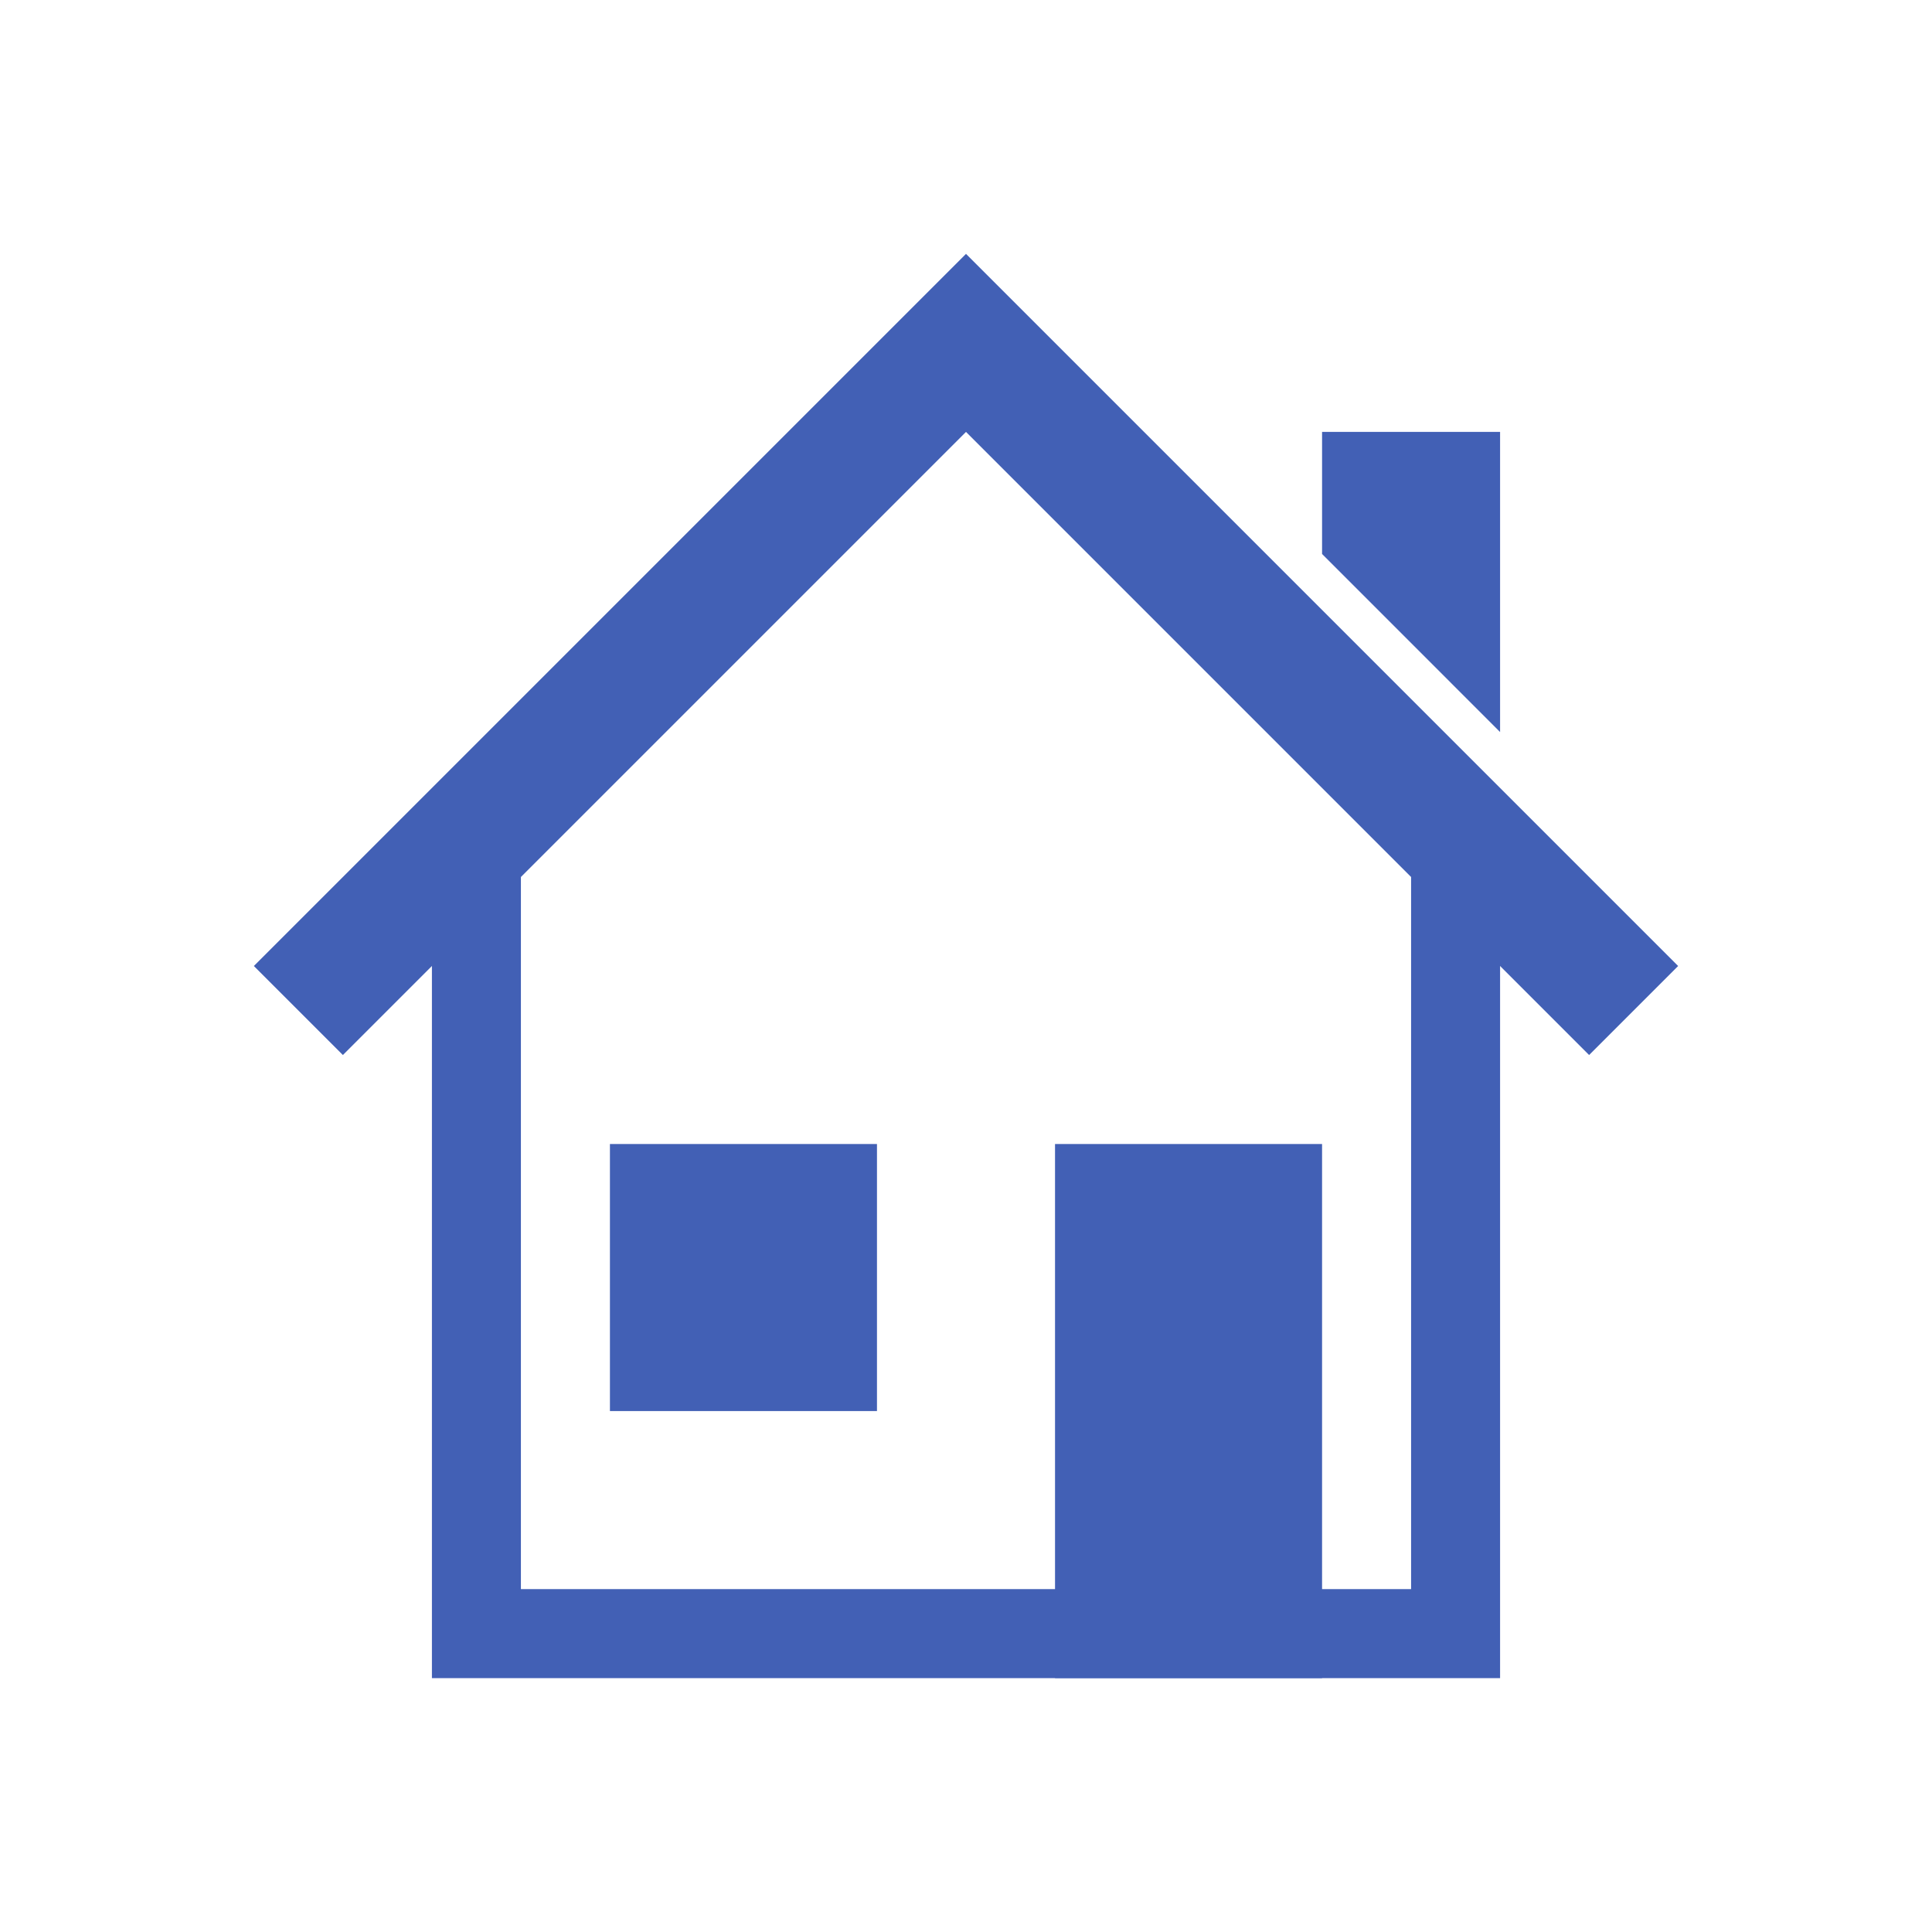
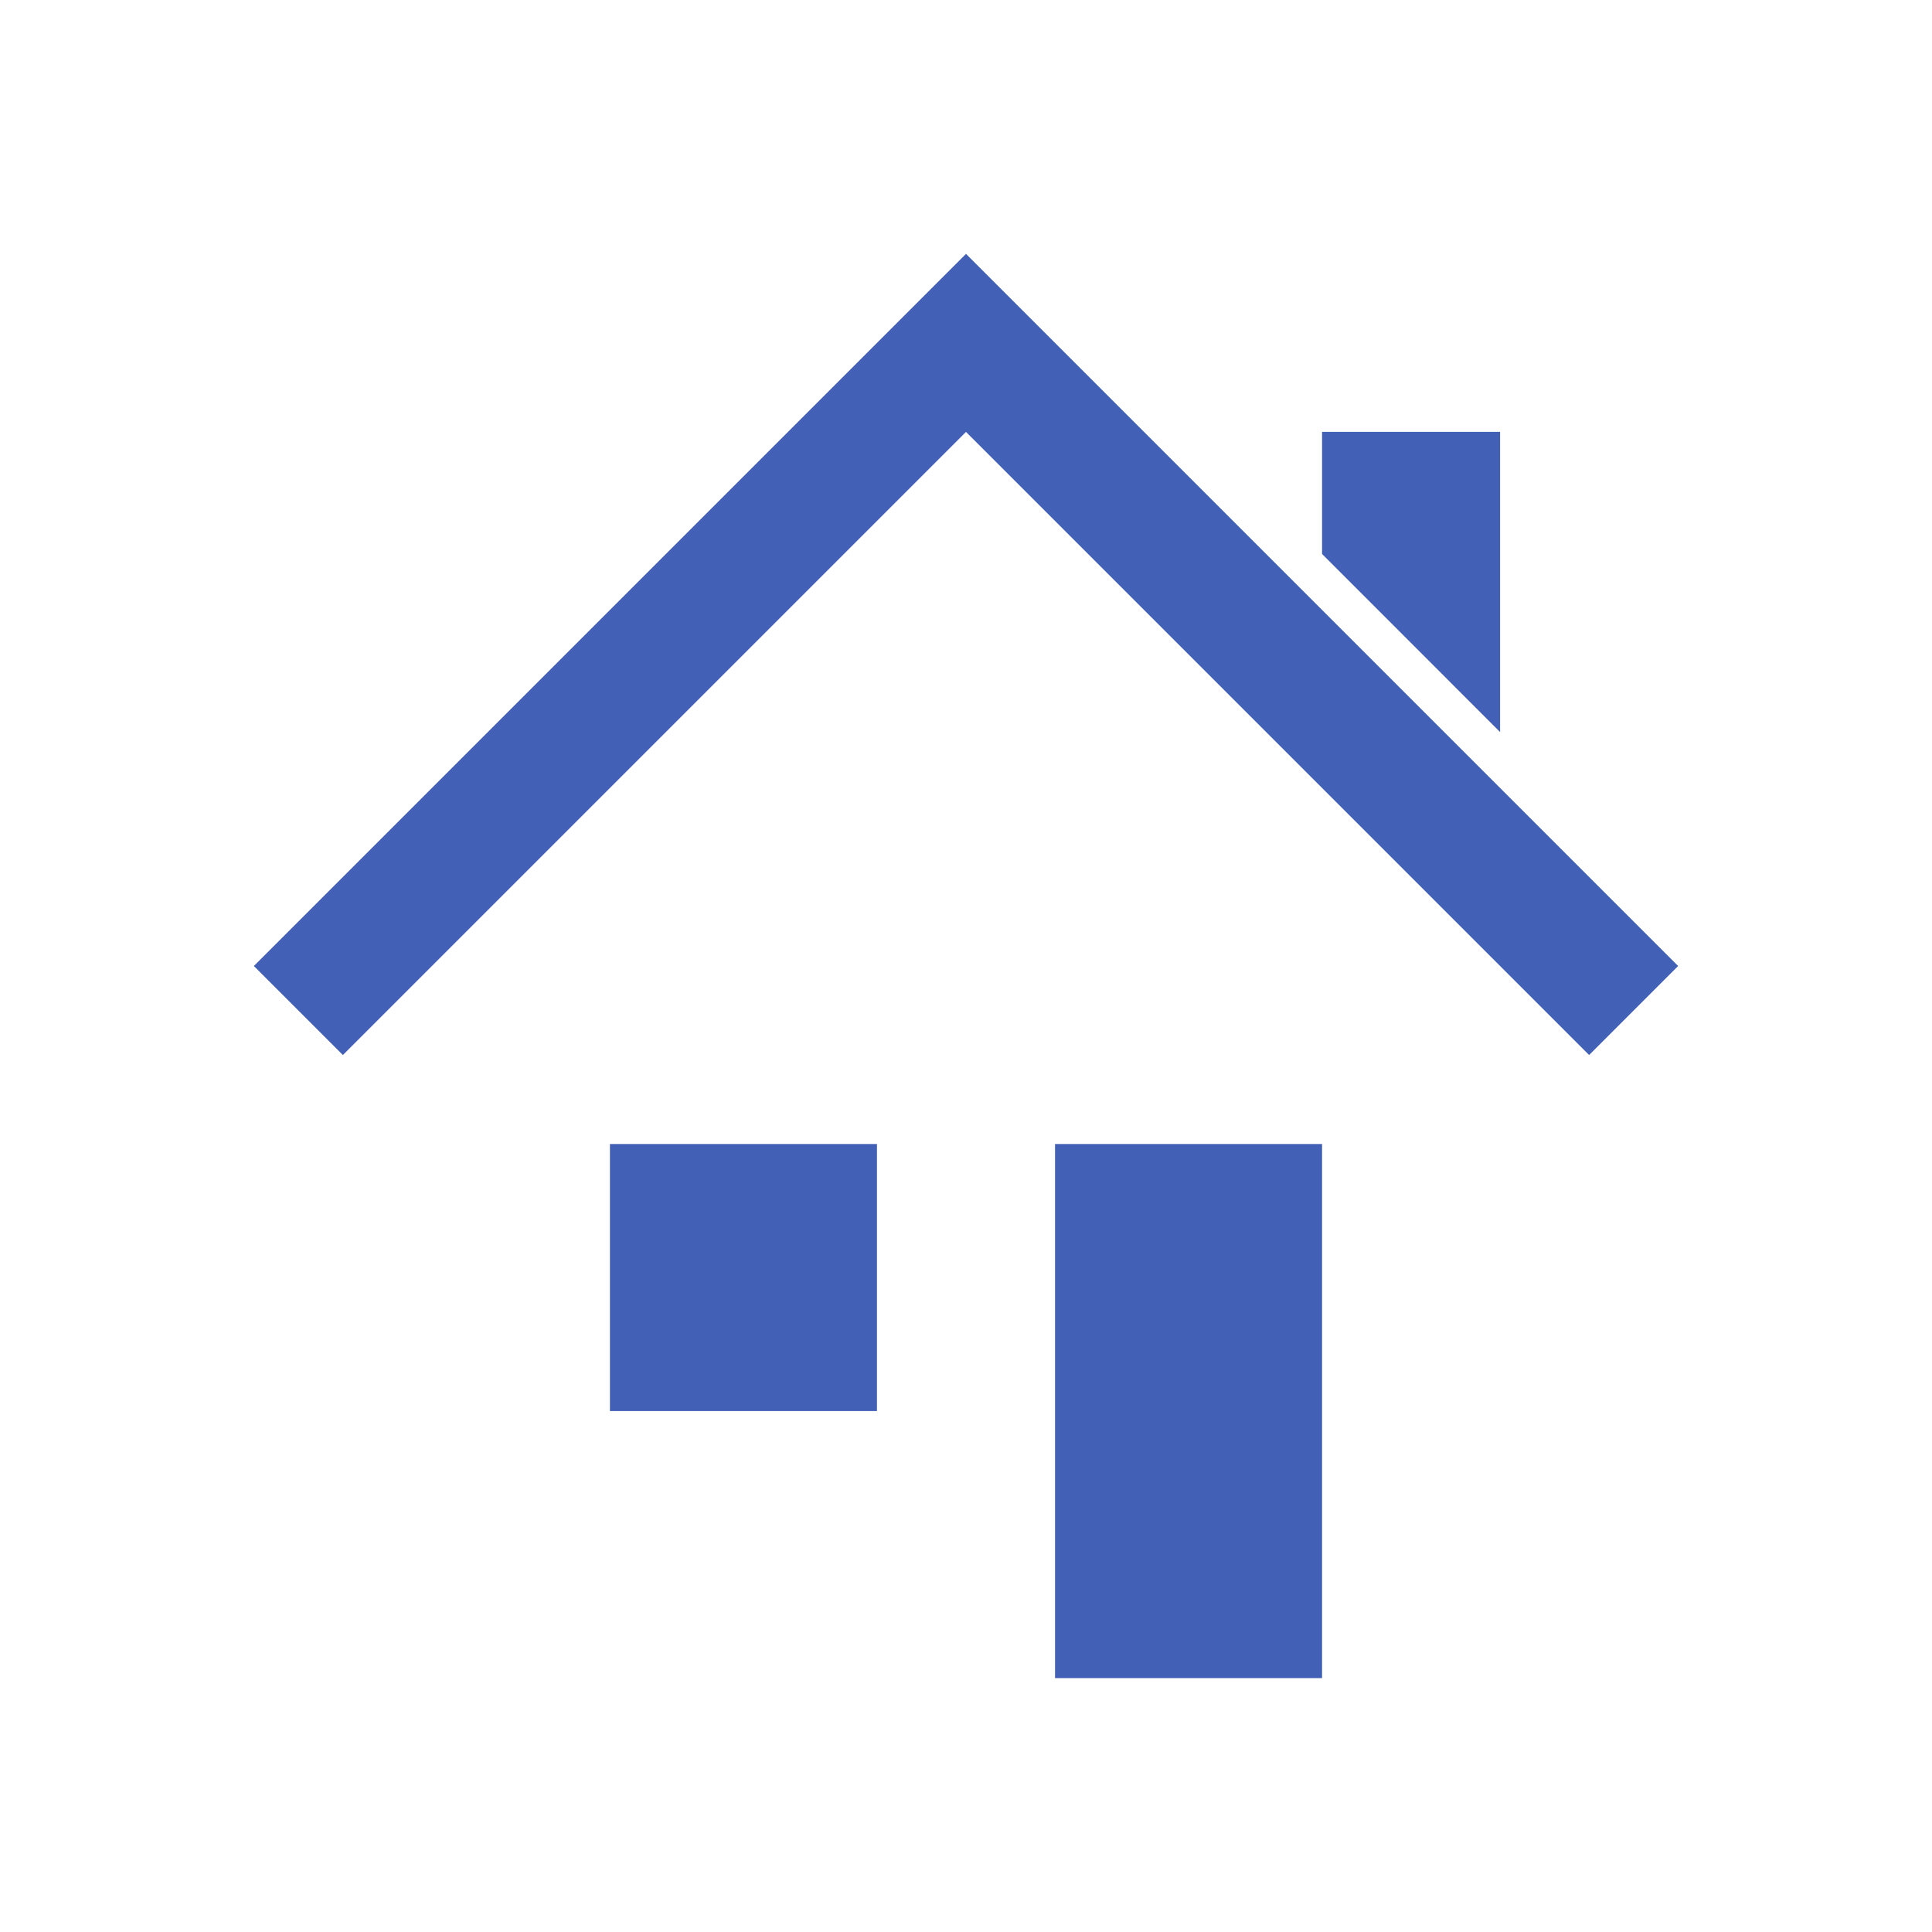
<svg xmlns="http://www.w3.org/2000/svg" version="1.1" id="Layer_1" x="0px" y="0px" viewBox="0 0 500 500" style="enable-background:new 0 0 500 500;" xml:space="preserve">
  <style type="text/css">
	.st0{fill:#4260B5;}
</style>
  <g>
    <rect x="273.04" y="296.07" class="st0" width="69.11" height="138.22" />
    <rect x="157.85" y="296.07" class="st0" width="69.11" height="69.11" />
    <polygon class="st0" points="388.22,189.45 388.22,111.78 342.15,111.78 342.15,143.37  " />
    <polygon class="st0" points="434.3,250 250,65.7 65.7,250 88.74,273.04 250,111.78 411.26,273.04  " />
-     <polygon class="st0" points="111.78,226.96 111.78,434.3 388.22,434.3 388.22,226.96 365.19,226.96 365.19,411.26 134.81,411.26    134.81,226.96  " />
  </g>
</svg>